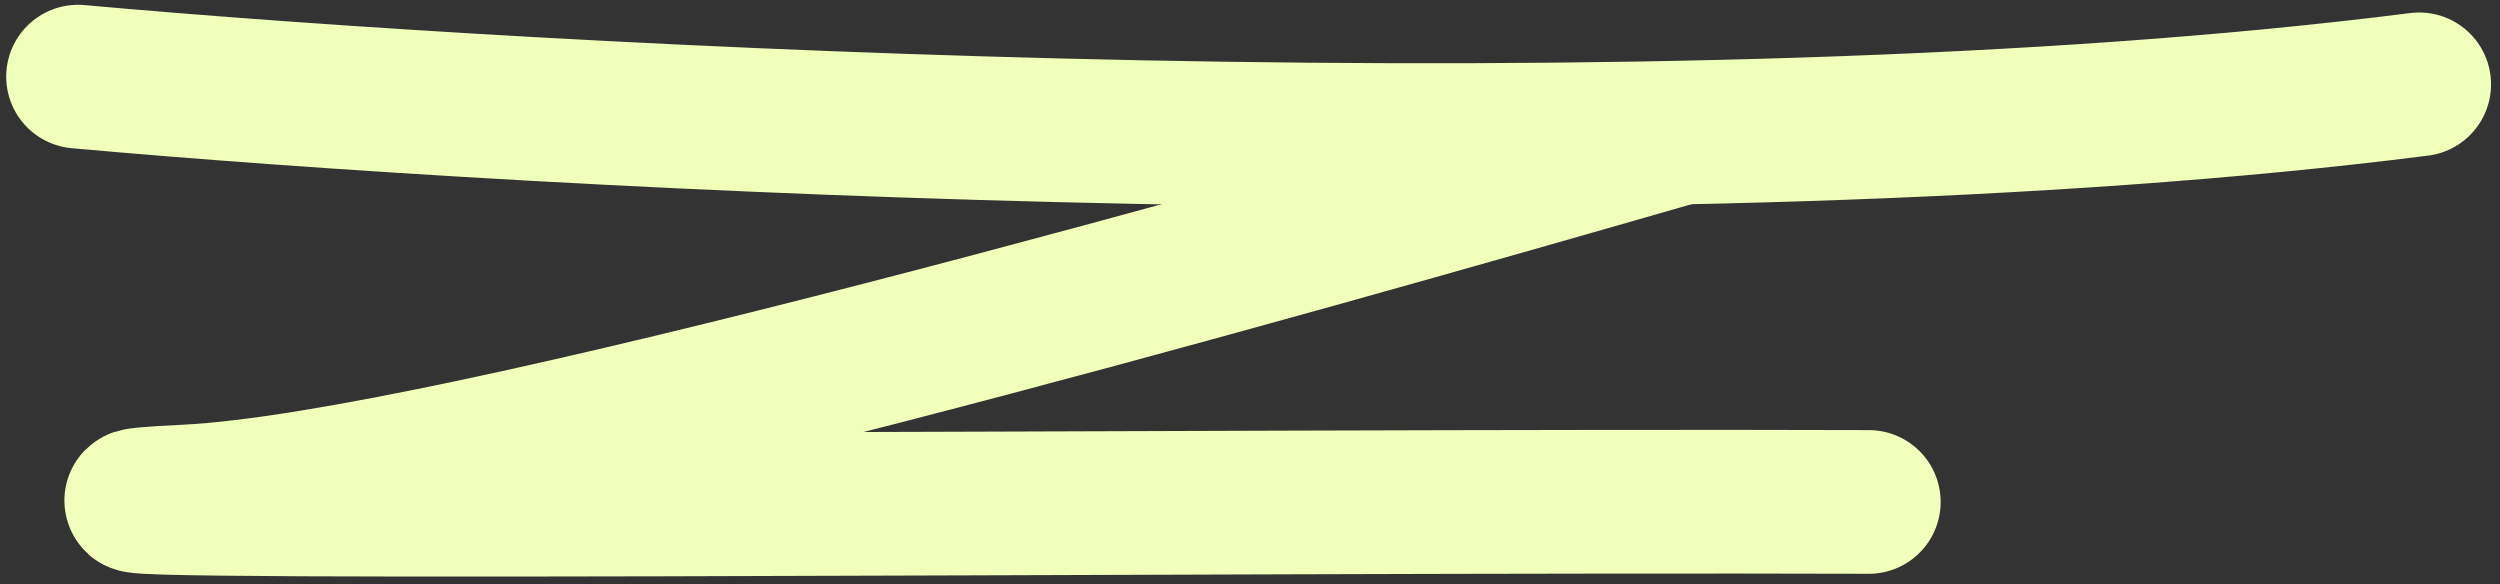
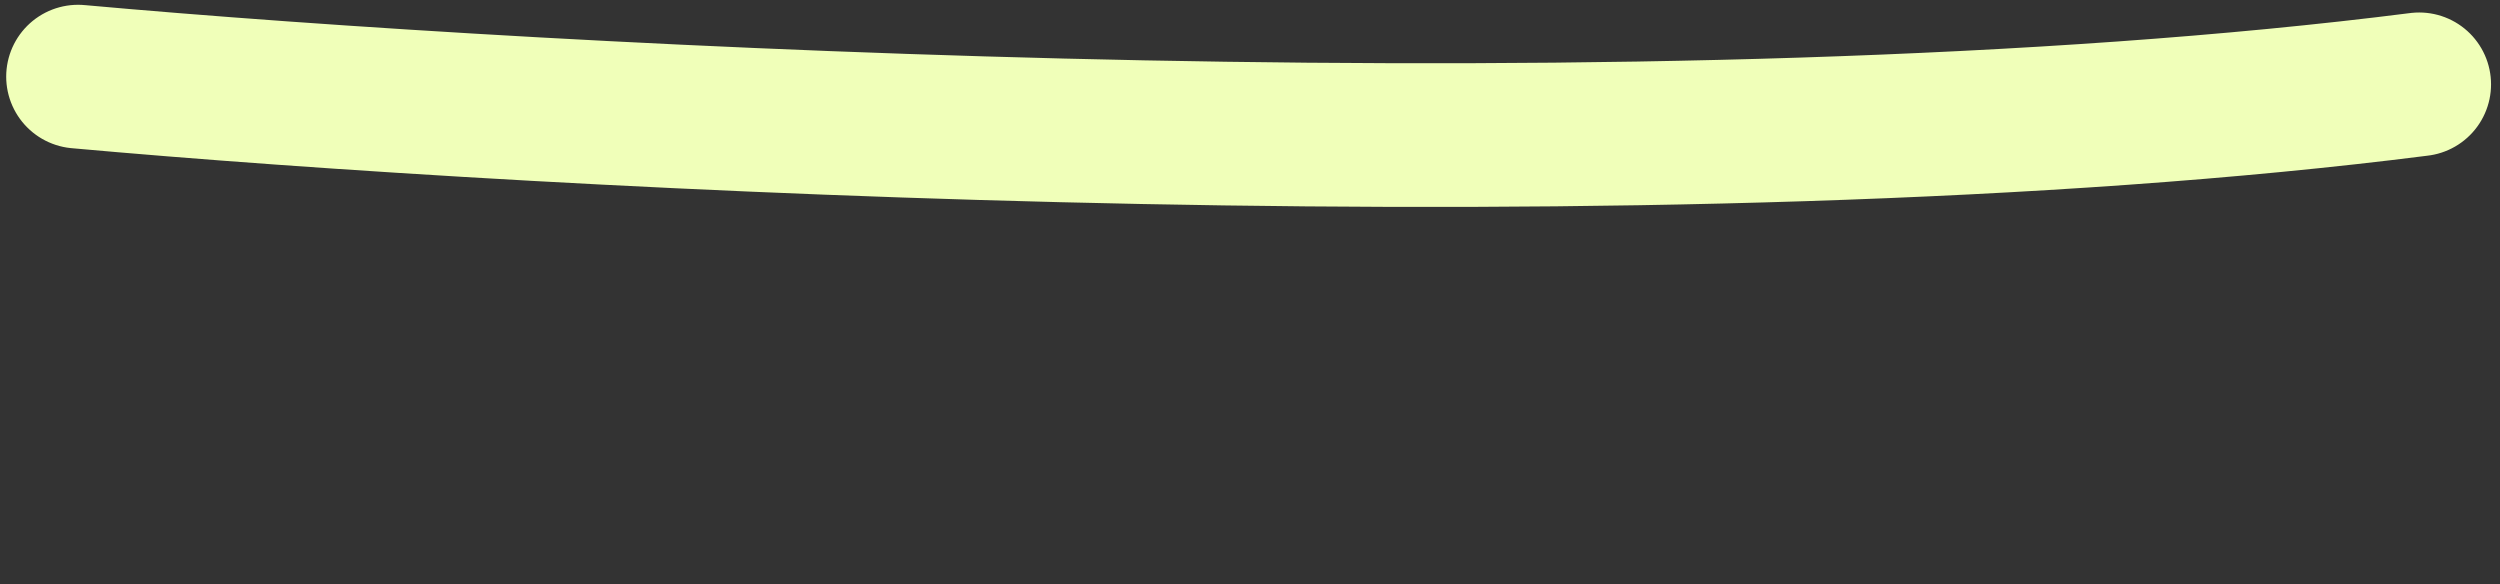
<svg xmlns="http://www.w3.org/2000/svg" width="261" height="61" viewBox="0 0 261 61" fill="none">
  <rect x="0" y="0" width="261" height="61" fill="#333333" stroke="none" />
  <path d="M8.147 8C56.994 12.423 174.265 18.776 252.565 8.804" stroke="#F0FFB9" stroke-width="15" stroke-linecap="round" />
-   <path d="M174.807 14.028C134.032 25.762 47.206 50.475 19.531 51.826C-15.062 53.515 128.111 52.184 195.104 52.404" stroke="#F0FFB9" stroke-width="15" stroke-linecap="round" />
</svg>